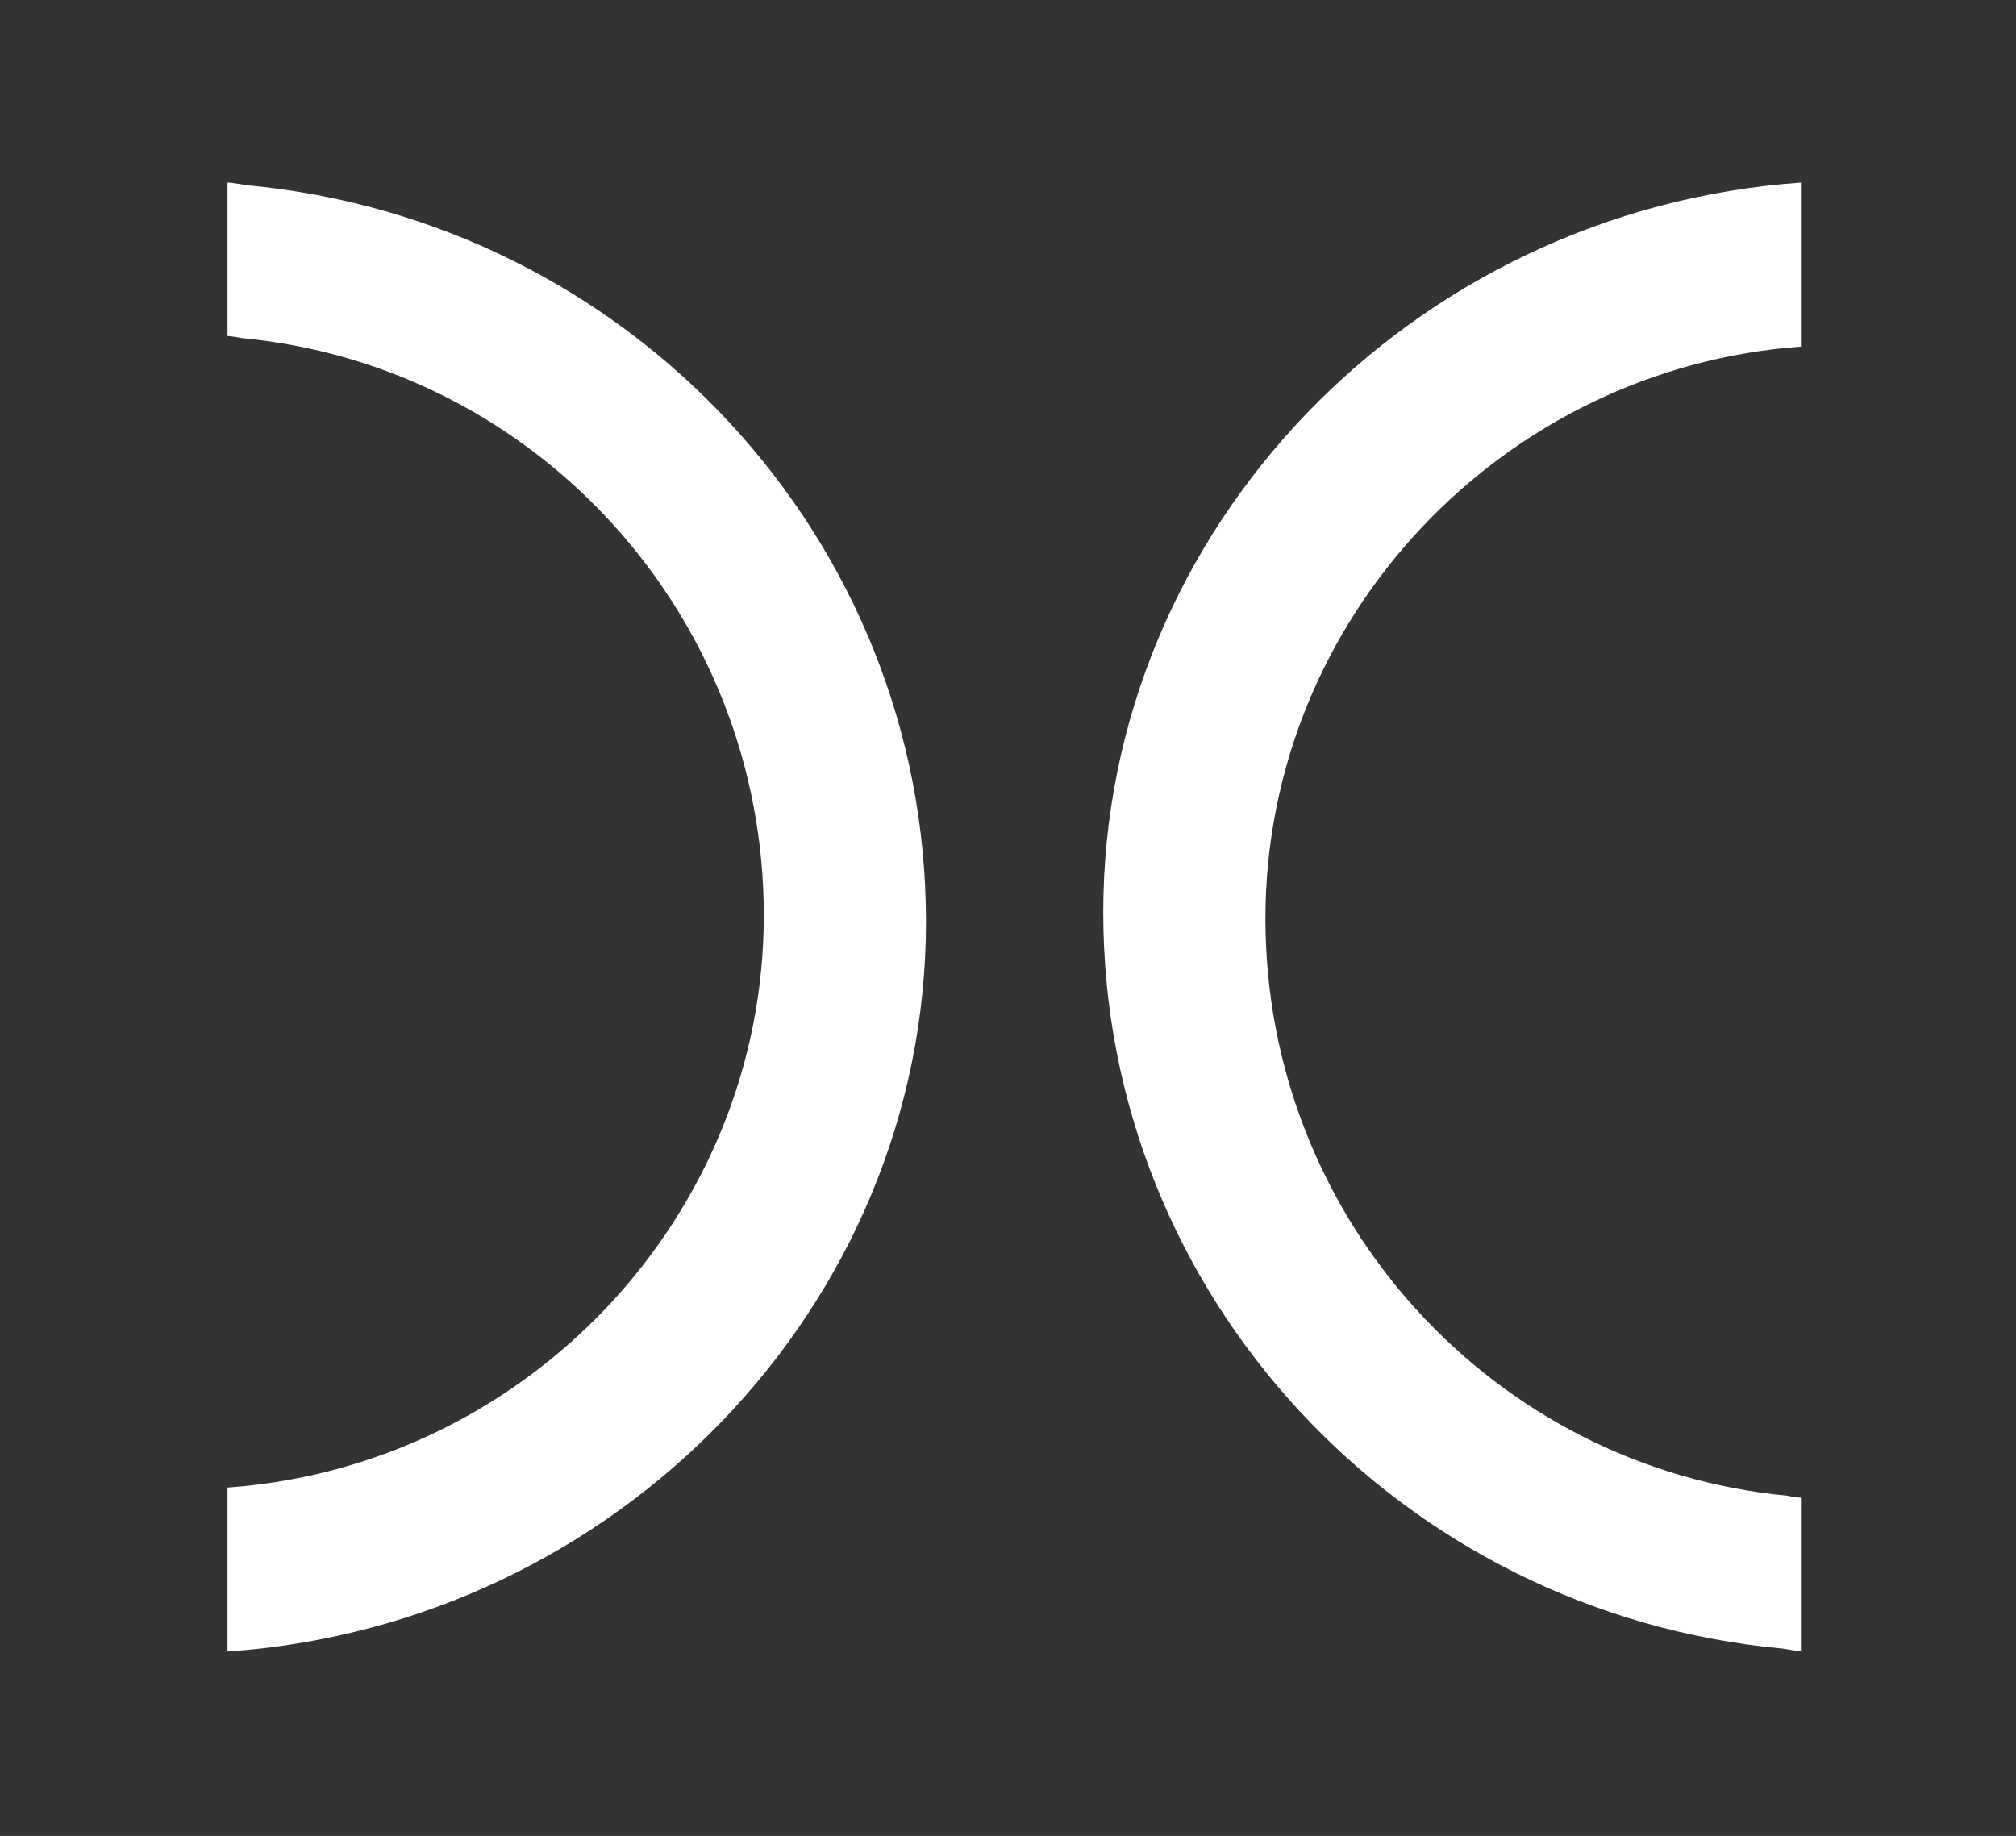
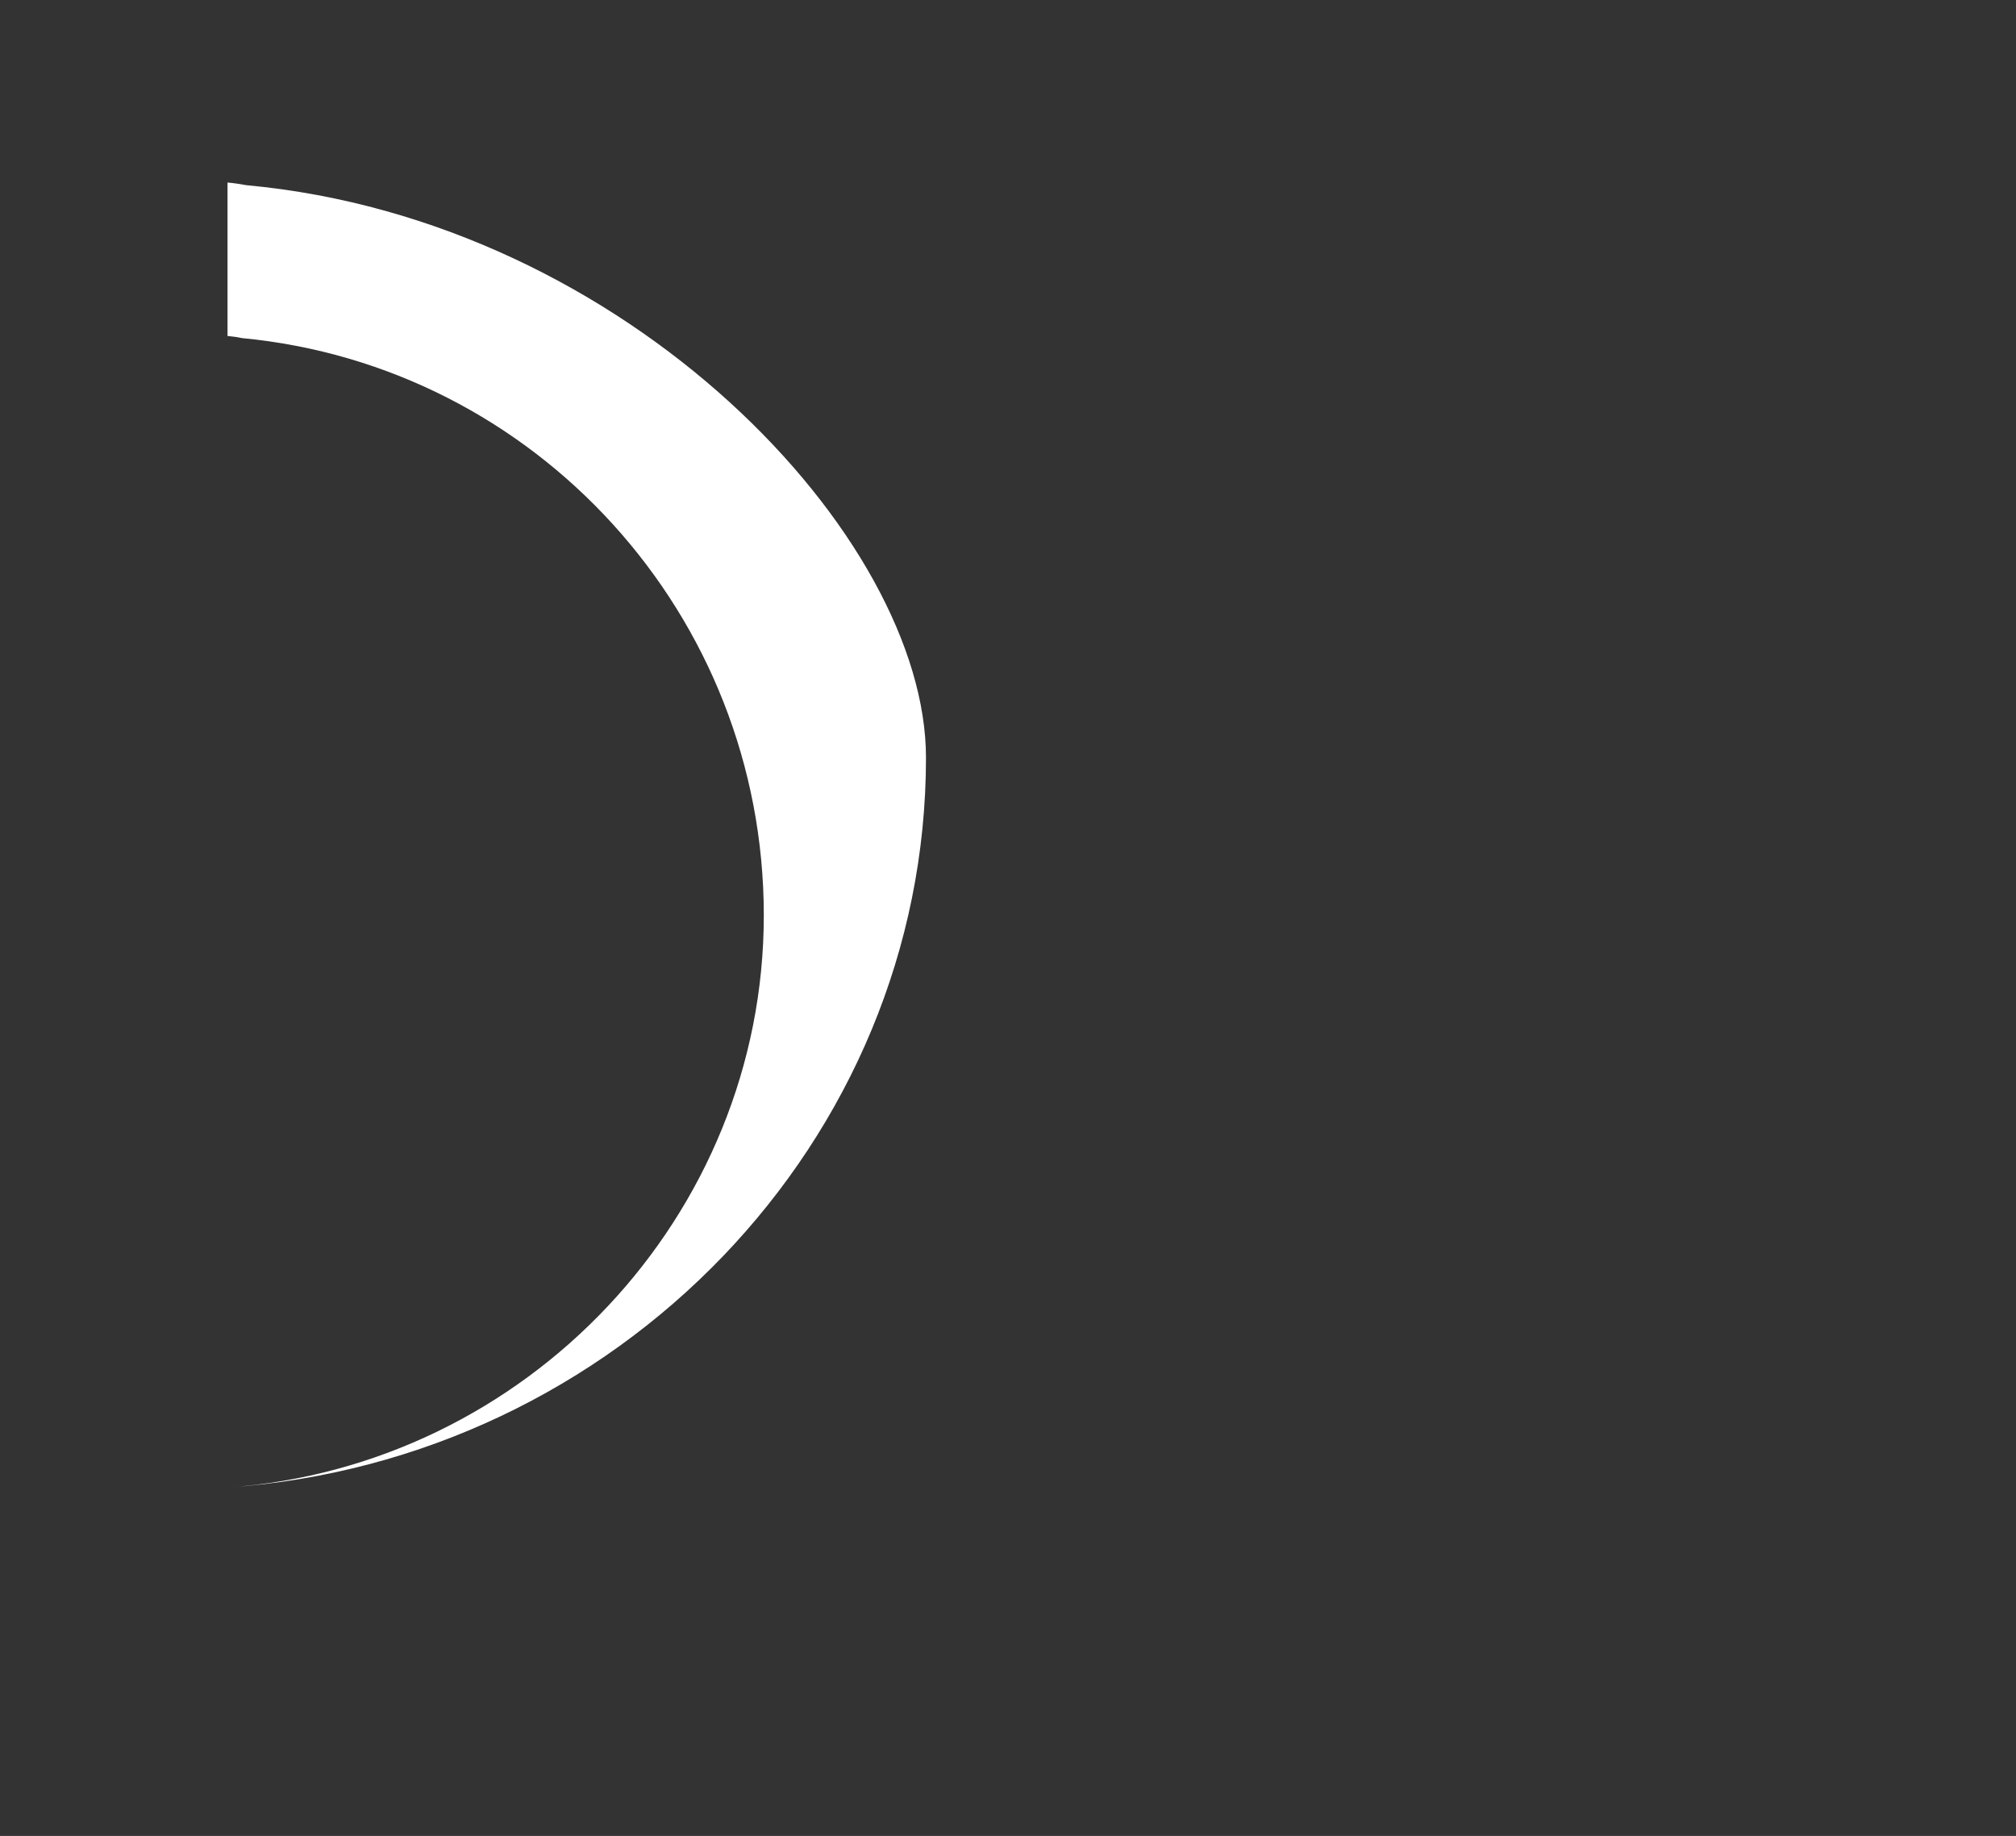
<svg xmlns="http://www.w3.org/2000/svg" version="1.1" id="Layer_1" x="0px" y="0px" viewBox="-32 64 762 694" enable-background="new -32 64 762 694" xml:space="preserve">
  <rect x="-32" y="64" width="762" height="694" fill="#333333" stroke="none" />
-   <rect x="-3933.8" y="-3958.2" fill="none" width="7152" height="10104" />
-   <rect x="-3933.8" y="-3957" fill="none" width="7143.6" height="10102.8" />
  <g>
-     <path fill="#FFFFFF" d="M61.1,134c-2.3-0.4-4.6-0.8-7.1-1v58c1.9,0.2,3.7,0.4,5.4,0.8c111,10.5,197.3,104.5,197.3,218.2   c0,113.7-89.7,208.3-202.7,216.3v62c147.2-10.2,264-130.8,264-275.9C318,267.3,205.7,147.3,61.1,134z" />
-     <path fill="#FFFFFF" d="M649,195v-62c-147.2,10.2-264,130.8-264,275.9c0,145,112.3,265,256.9,278.3c2.3,0.4,4.6,0.8,7.1,1v-58   c-1.9-0.2-3.7-0.4-5.4-0.8c-111-10.5-197.3-104.5-197.3-218.2C446.3,297.6,536,203,649,195z" />
+     <path fill="#FFFFFF" d="M61.1,134c-2.3-0.4-4.6-0.8-7.1-1v58c1.9,0.2,3.7,0.4,5.4,0.8c111,10.5,197.3,104.5,197.3,218.2   c0,113.7-89.7,208.3-202.7,216.3c147.2-10.2,264-130.8,264-275.9C318,267.3,205.7,147.3,61.1,134z" />
  </g>
</svg>